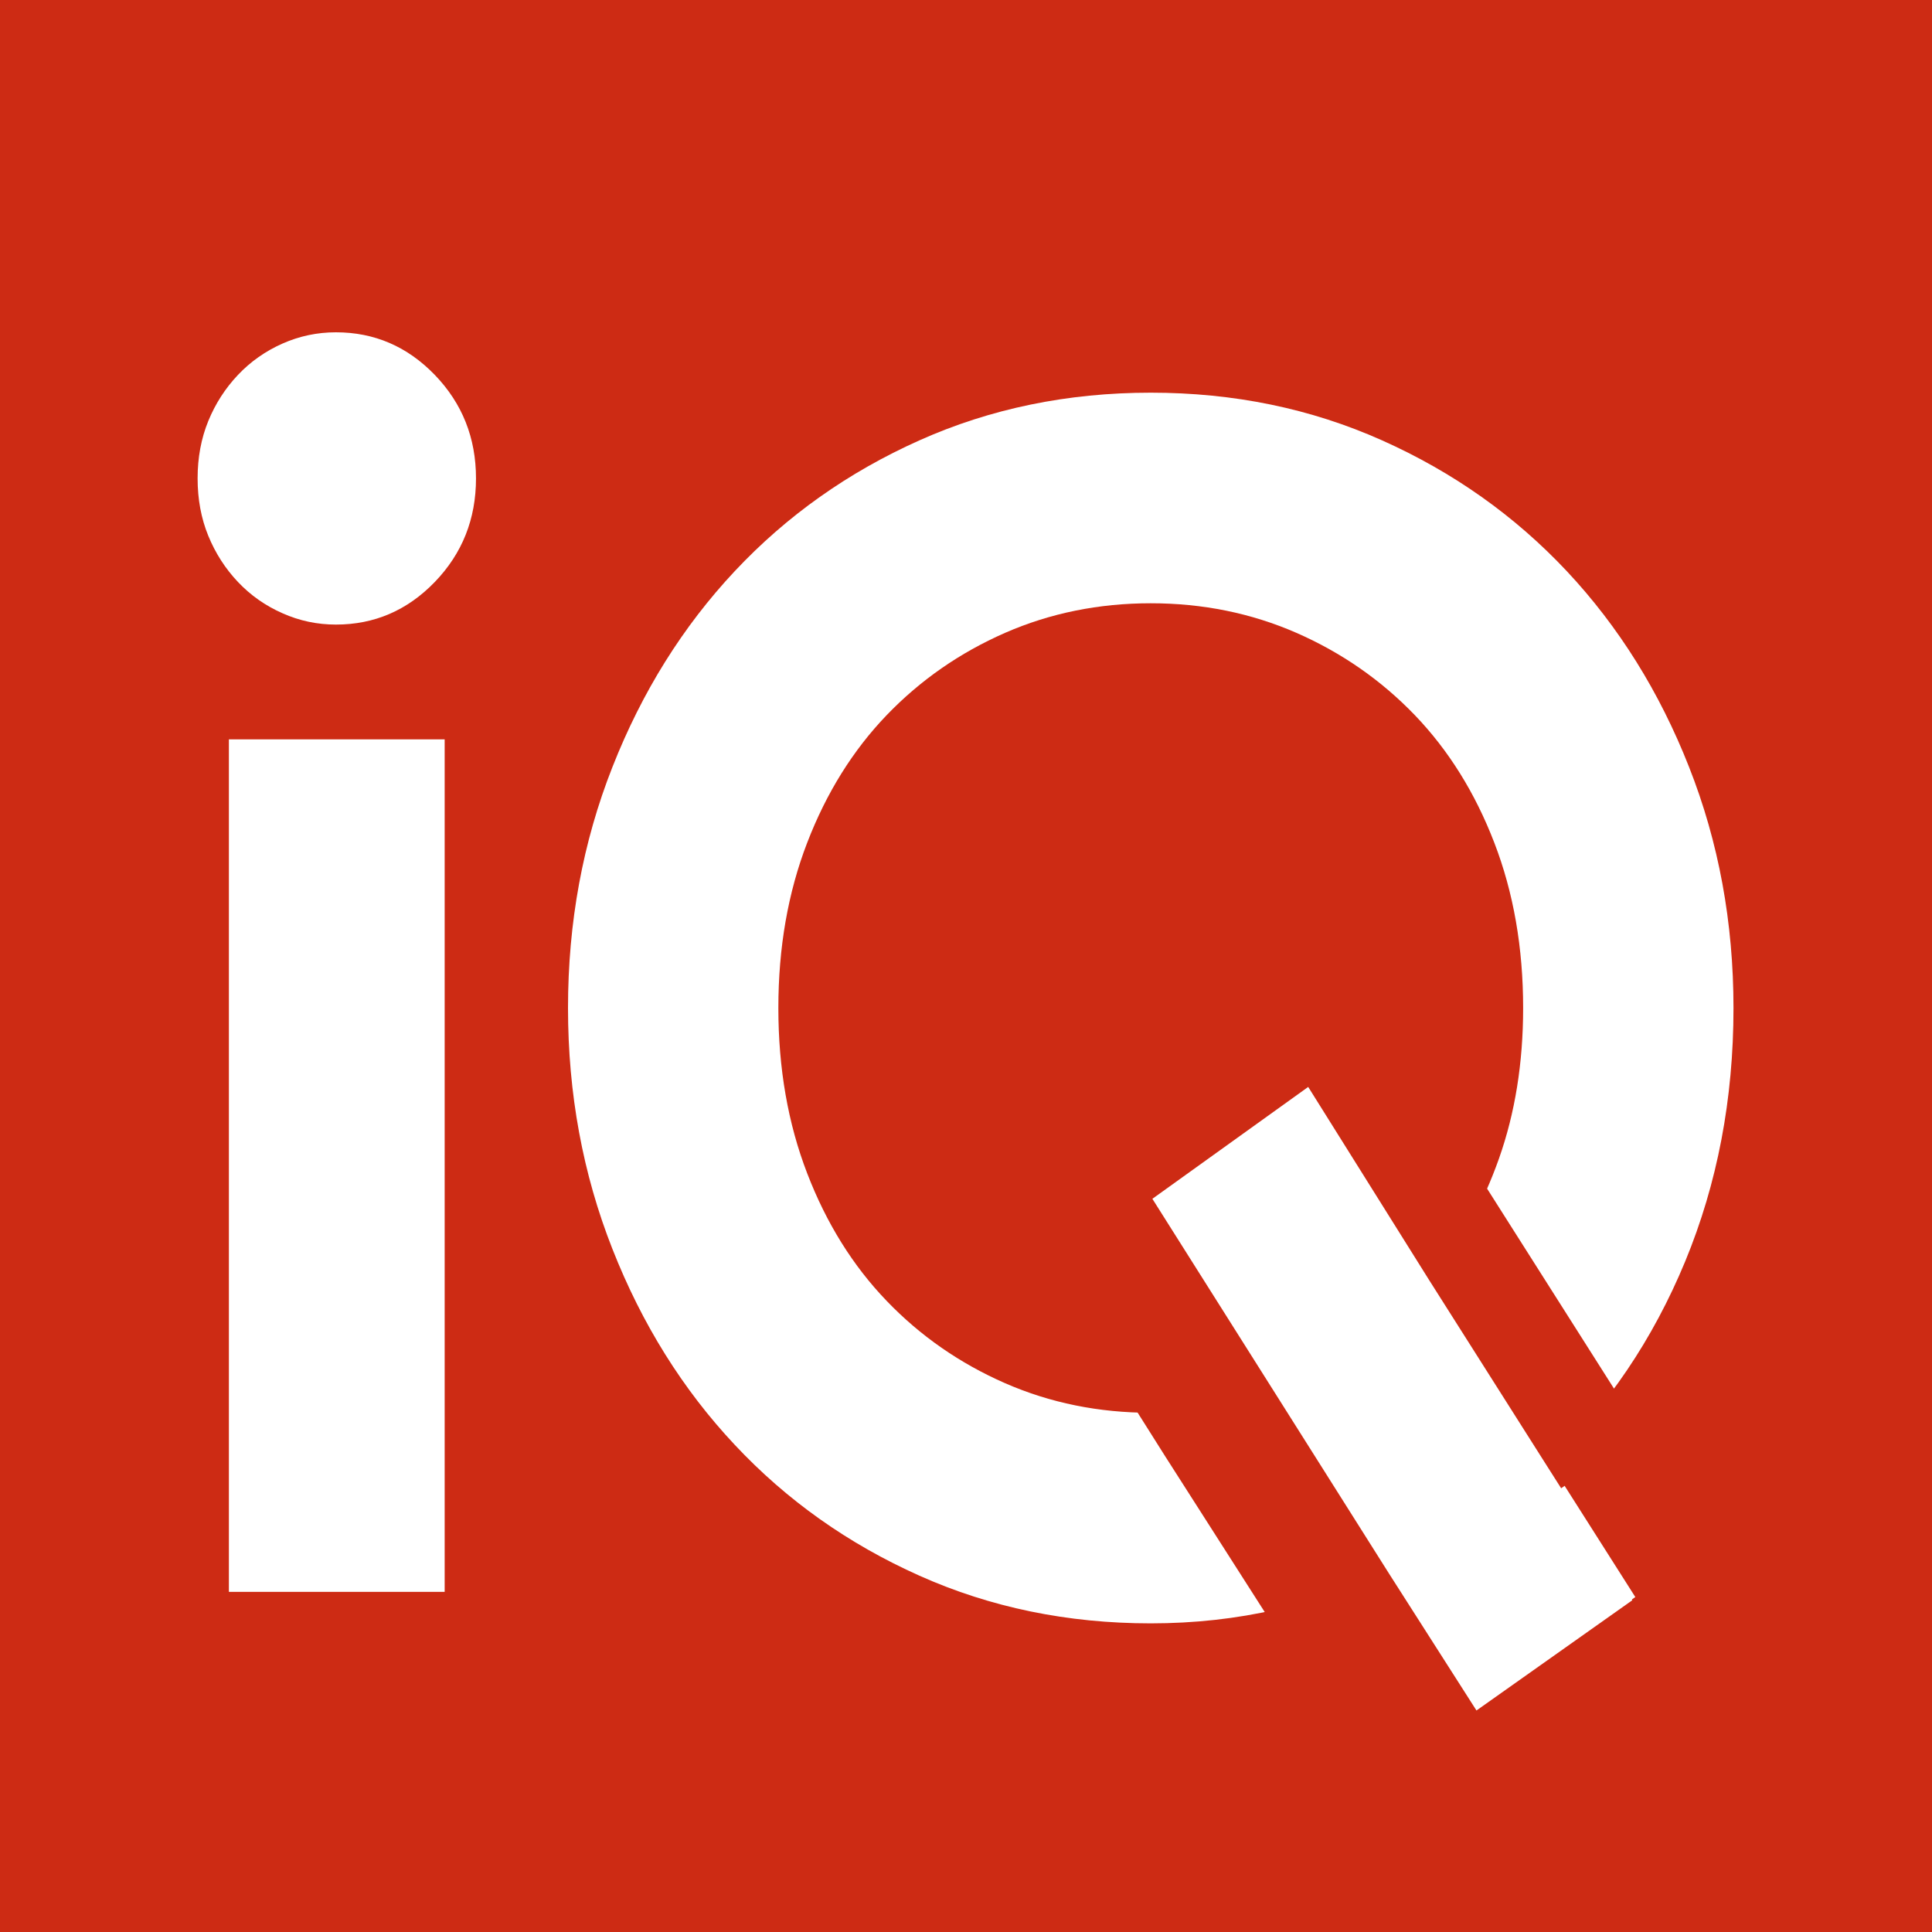
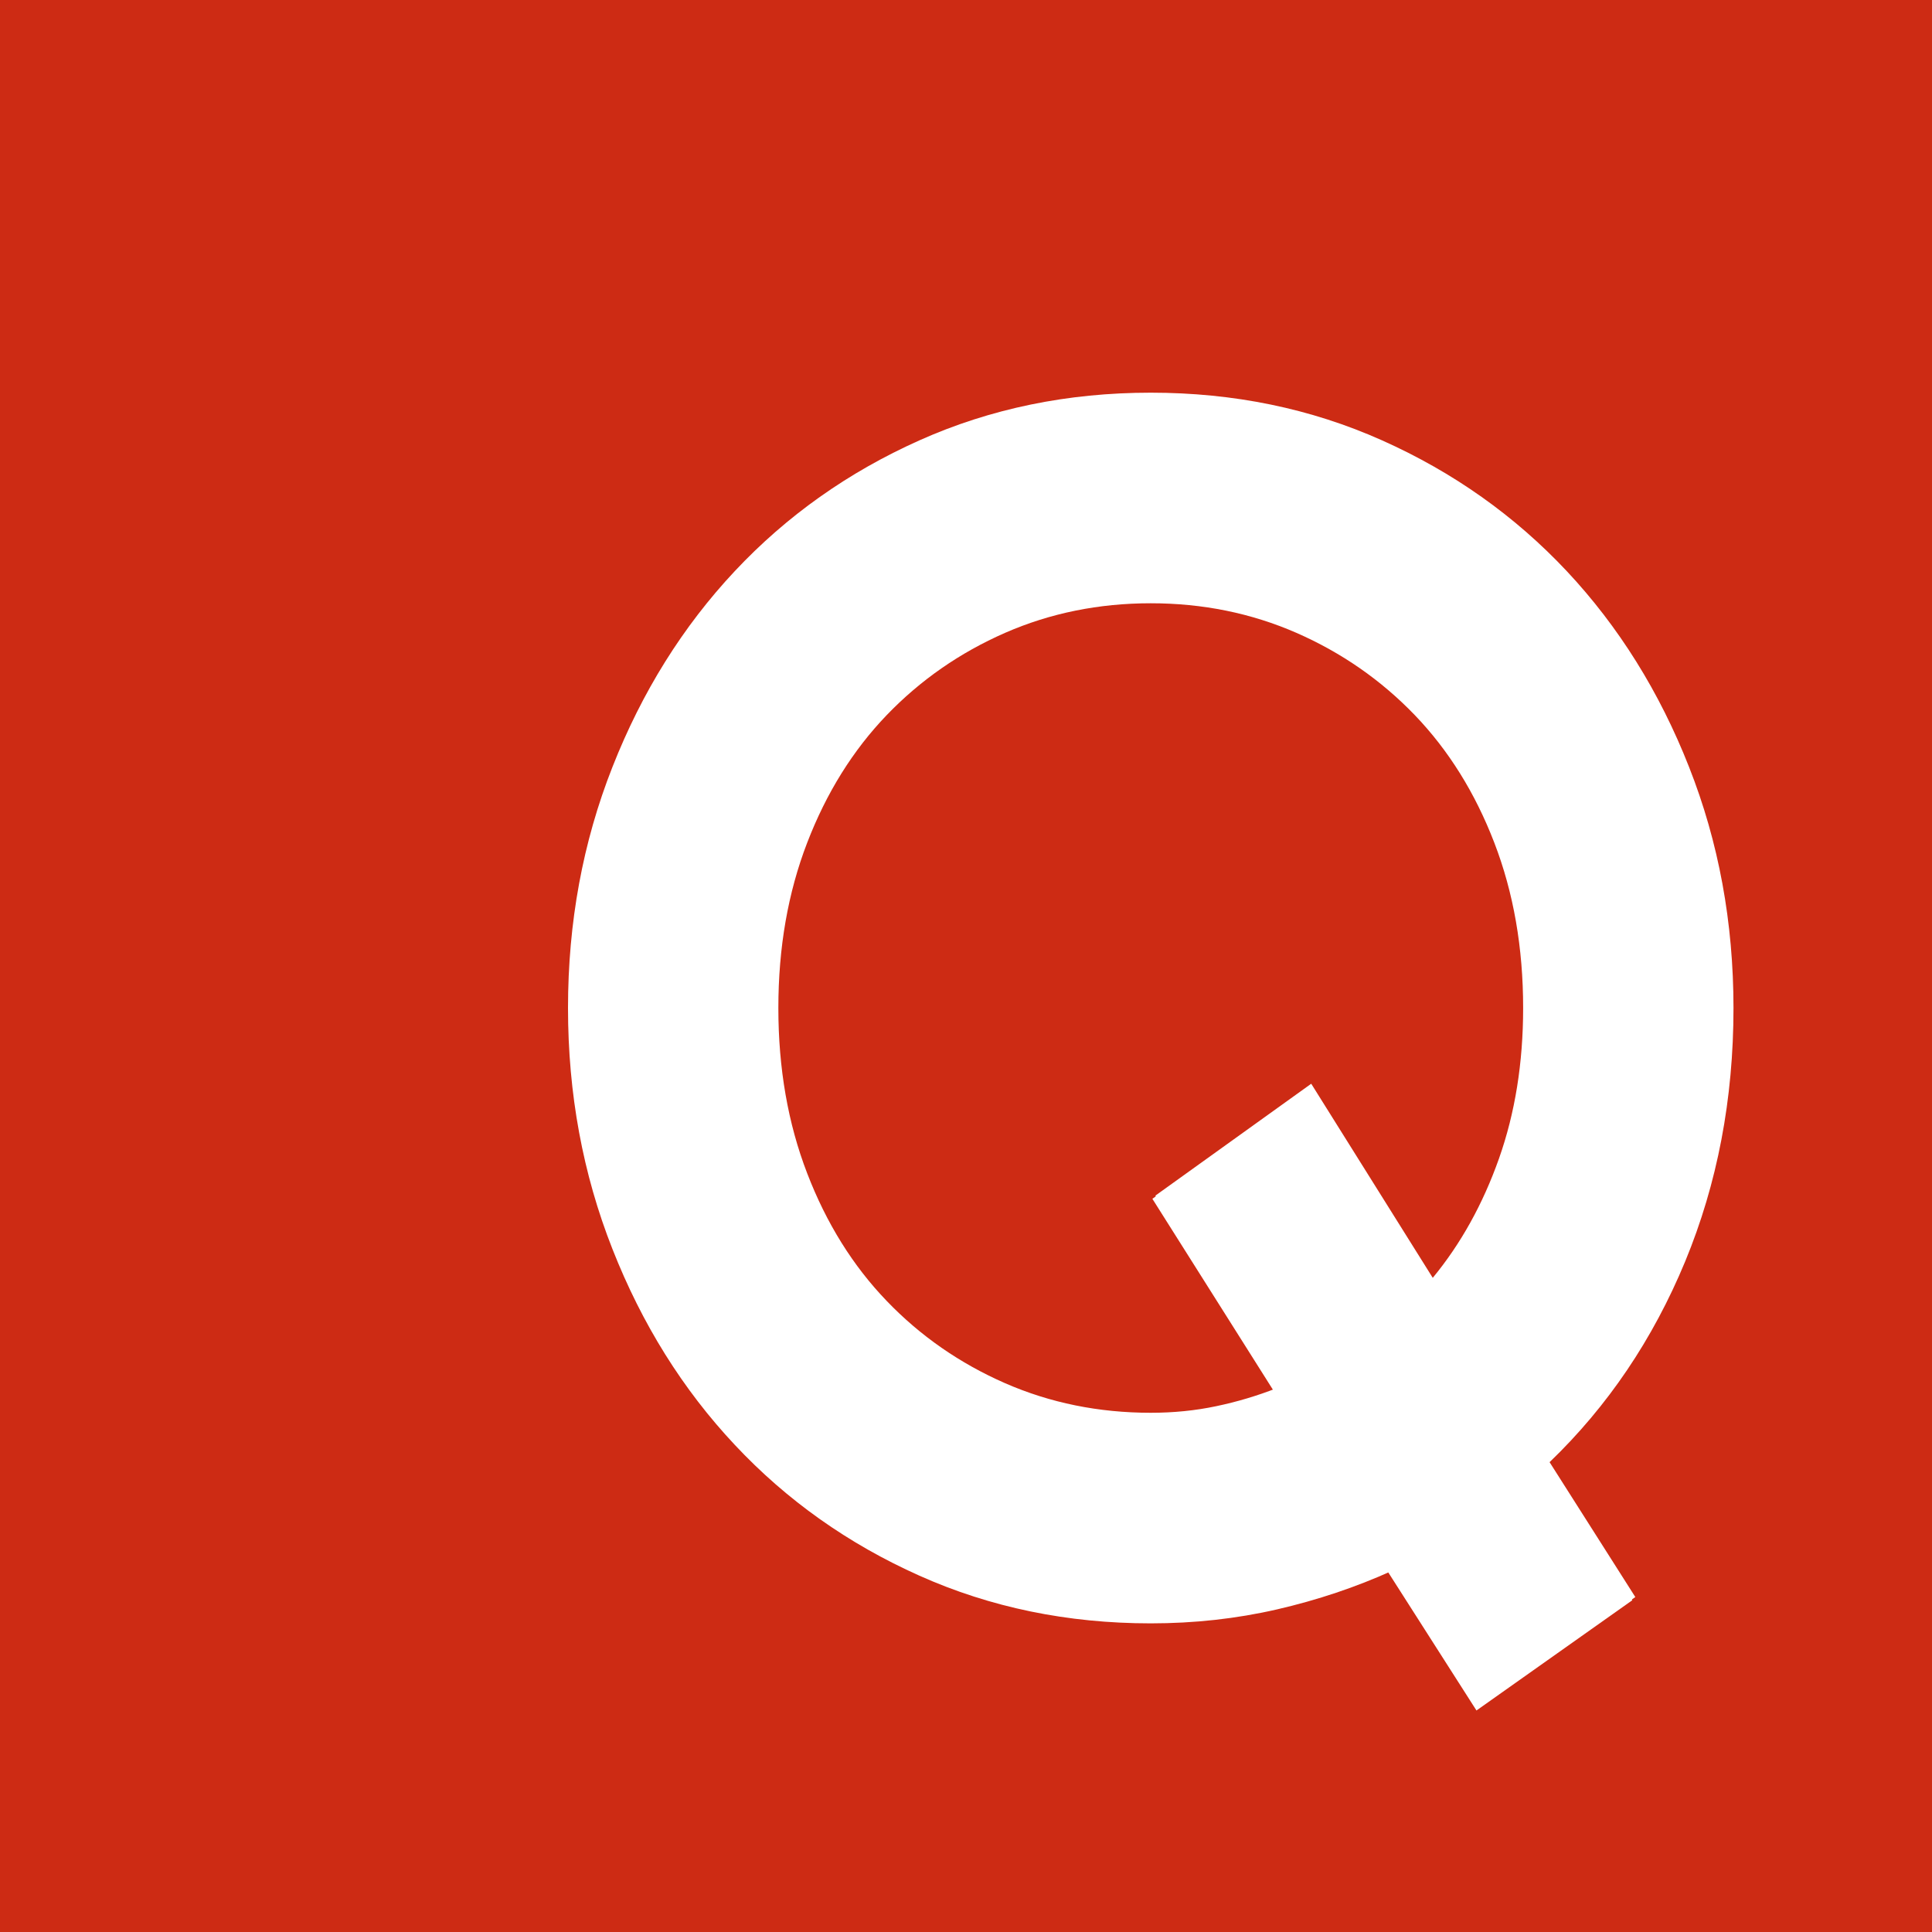
<svg xmlns="http://www.w3.org/2000/svg" width="32" height="32" viewBox="0 0 32 32" fill="none">
  <path fill-rule="evenodd" clip-rule="evenodd" d="M0 32H32V0H0V32Z" fill="#CD2B14" />
-   <path d="M3.791 26.366H7.365V12.246H3.791V26.366ZM5.564 10.345C5.255 10.345 4.96 10.283 4.678 10.157C4.396 10.033 4.15 9.86 3.941 9.639C3.732 9.418 3.568 9.163 3.45 8.875C3.332 8.587 3.273 8.27 3.273 7.924C3.273 7.578 3.332 7.262 3.45 6.973C3.568 6.685 3.732 6.431 3.941 6.21C4.15 5.989 4.396 5.816 4.678 5.691C4.96 5.566 5.255 5.504 5.564 5.504C6.201 5.504 6.747 5.739 7.202 6.21C7.656 6.681 7.884 7.252 7.884 7.924C7.884 8.597 7.656 9.168 7.202 9.639C6.747 10.11 6.201 10.345 5.564 10.345Z" fill="white" />
  <path d="M19.137 19.803L21.718 17.95L23.731 21.165C24.195 20.602 24.561 19.944 24.828 19.189C25.094 18.436 25.228 17.605 25.228 16.696C25.228 15.697 25.069 14.784 24.75 13.957C24.432 13.131 23.993 12.427 23.434 11.845C22.875 11.264 22.221 10.81 21.473 10.482C20.724 10.155 19.92 9.992 19.06 9.992C18.2 9.992 17.395 10.155 16.647 10.482C15.899 10.81 15.245 11.264 14.686 11.845C14.127 12.427 13.688 13.131 13.37 13.957C13.051 14.784 12.892 15.697 12.892 16.696C12.892 17.695 13.051 18.608 13.37 19.435C13.688 20.262 14.127 20.966 14.686 21.547C15.245 22.129 15.899 22.582 16.647 22.91C17.395 23.237 18.2 23.4 19.06 23.4C19.438 23.4 19.799 23.364 20.144 23.291C20.488 23.219 20.823 23.119 21.15 22.991L19.137 19.803ZM23.06 26.016C22.458 26.289 21.821 26.502 21.15 26.657C20.479 26.811 19.782 26.888 19.06 26.888C17.683 26.888 16.406 26.625 15.228 26.098C14.049 25.571 13.03 24.849 12.17 23.931C11.309 23.014 10.634 21.933 10.144 20.688C9.653 19.444 9.408 18.113 9.408 16.696C9.408 15.279 9.653 13.948 10.144 12.704C10.634 11.459 11.309 10.378 12.17 9.46C13.03 8.543 14.049 7.821 15.228 7.294C16.406 6.767 17.683 6.504 19.06 6.504C20.436 6.504 21.713 6.767 22.892 7.294C24.071 7.821 25.09 8.543 25.951 9.46C26.811 10.378 27.486 11.459 27.976 12.704C28.467 13.948 28.712 15.279 28.712 16.696C28.712 18.204 28.445 19.603 27.912 20.893C27.378 22.183 26.63 23.291 25.666 24.218L27.086 26.452L24.505 28.278L23.06 26.016Z" fill="white" />
-   <path fill-rule="evenodd" clip-rule="evenodd" d="M20.281 20.992L19.087 19.101L20.618 18.003L21.811 19.909L22.959 21.719L23.8 23.044L22.27 24.127L21.413 22.786L20.281 20.992Z" stroke="#CD2B14" stroke-width="5" />
  <path fill-rule="evenodd" clip-rule="evenodd" d="M21.1 23.044L19.087 19.856L21.668 18.003L23.681 21.218L25.616 24.27L27.036 26.505L24.455 28.331L23.01 26.069L21.1 23.044Z" fill="white" />
</svg>